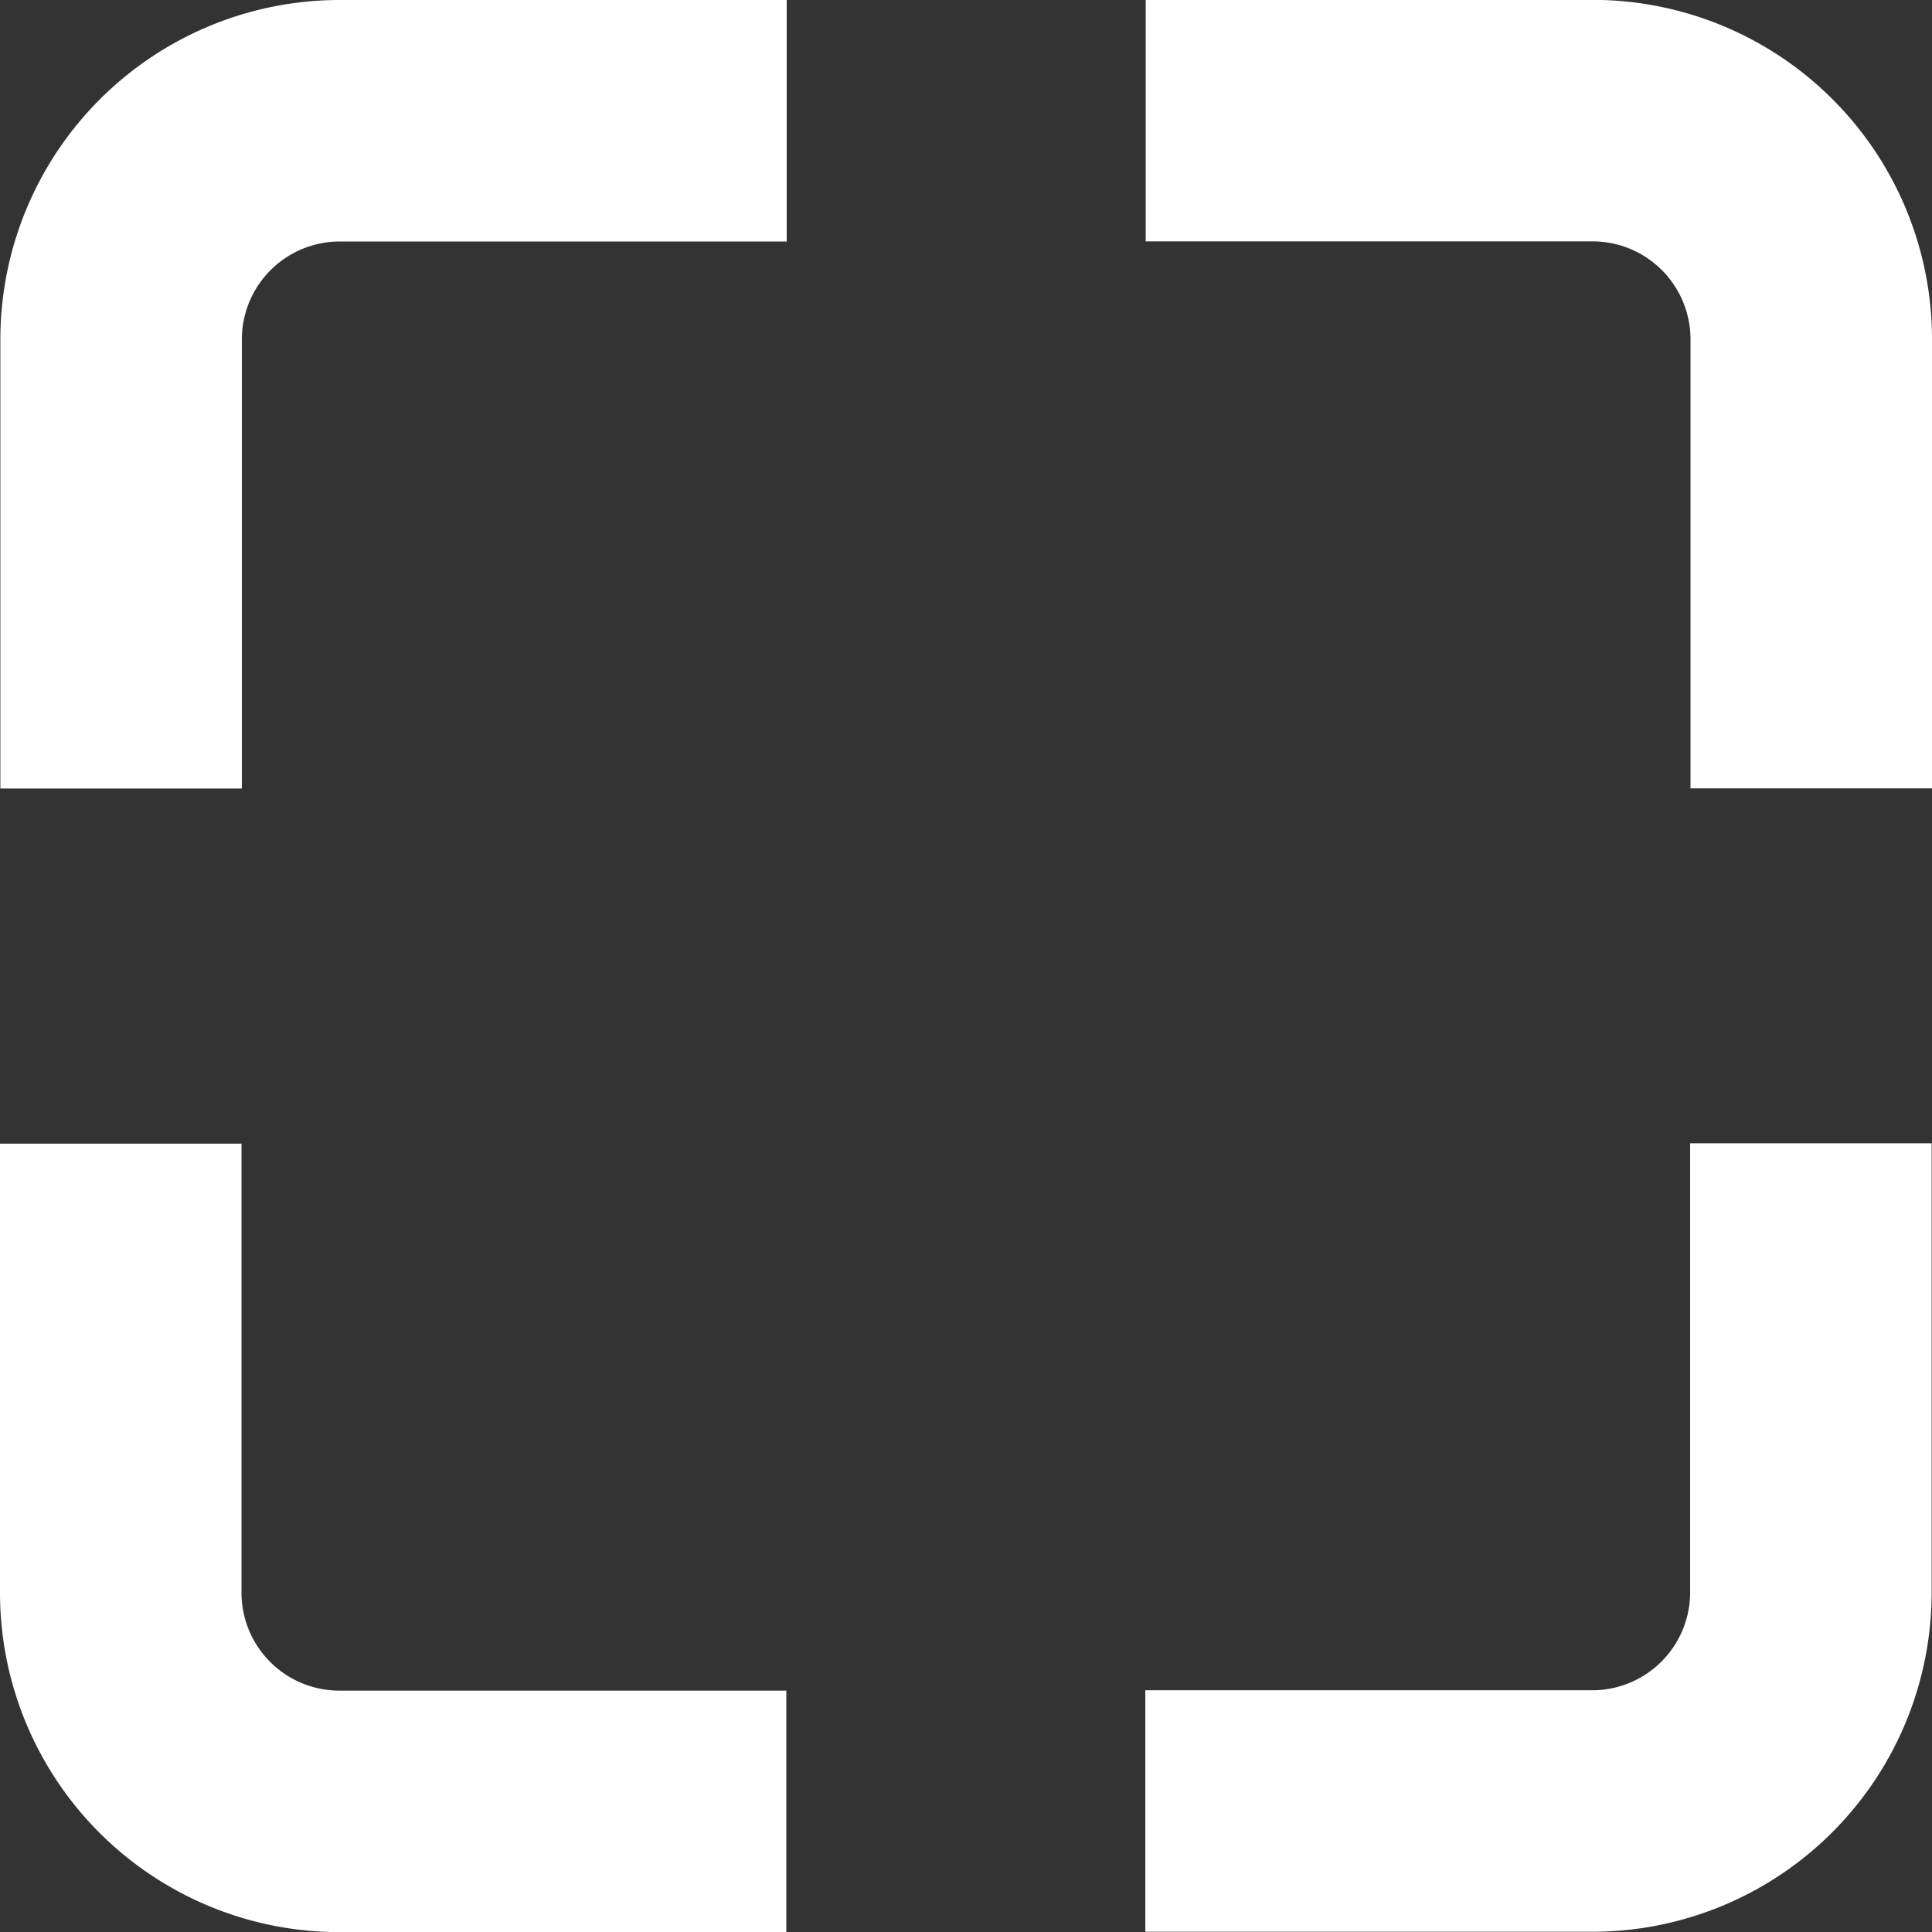
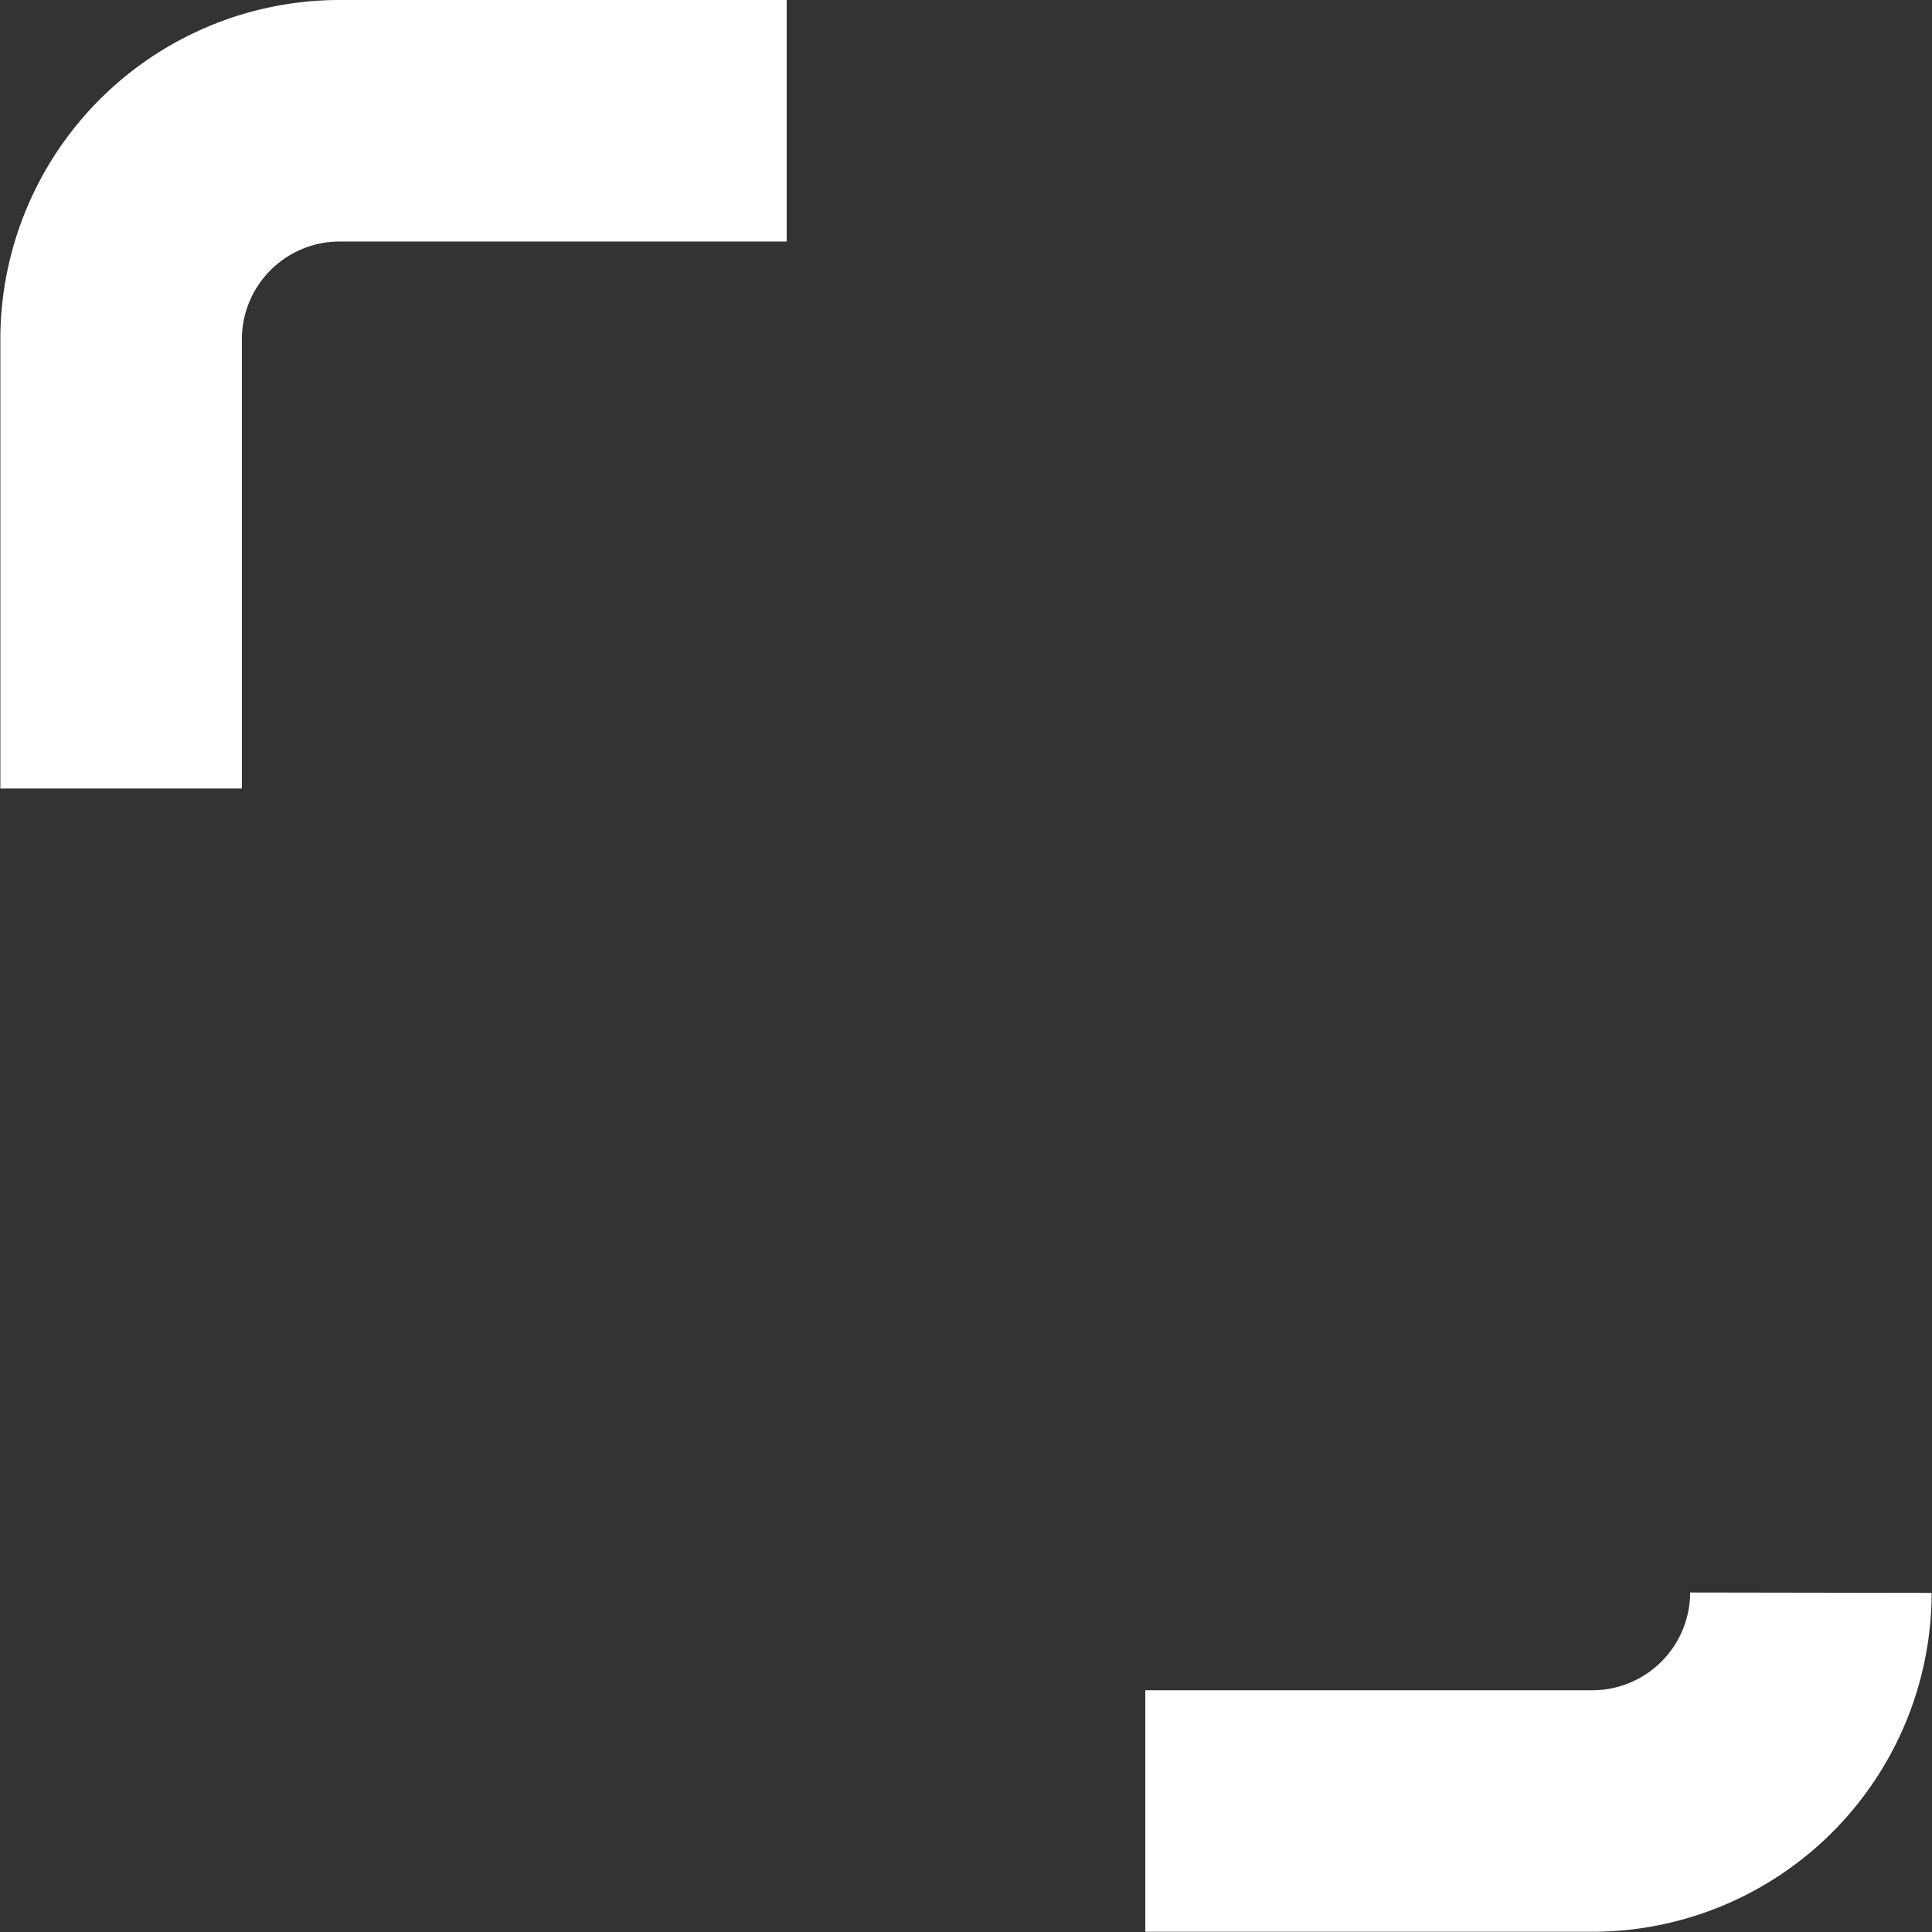
<svg xmlns="http://www.w3.org/2000/svg" width="16" height="16" viewBox="0 0 16 16">
  <rect x="0" y="0" width="16" height="16" fill="#333333" stroke="none" />
  <g id="Group_184" data-name="Group 184" transform="translate(1 1)">
    <path id="Path_796" data-name="Path 796" d="M1098.282,542.738h-3.712a1.811,1.811,0,0,0-1.8,1.808v3.722" transform="translate(-1092.767 -542.738)" fill="none" stroke="#fff" stroke-miterlimit="10" stroke-width="2" />
-     <path id="Path_797" data-name="Path 797" d="M1154.748,548.267v-3.722a1.811,1.811,0,0,0-1.8-1.808h-3.712" transform="translate(-1140.748 -542.738)" fill="none" stroke="#fff" stroke-miterlimit="10" stroke-width="2" />
-     <path id="Path_798" data-name="Path 798" d="M1149.233,604.5h3.712a1.811,1.811,0,0,0,1.8-1.808v-3.722" transform="translate(-1140.748 -590.502)" fill="none" stroke="#fff" stroke-miterlimit="10" stroke-width="2" />
-     <path id="Path_799" data-name="Path 799" d="M1092.767,598.973v3.722a1.811,1.811,0,0,0,1.8,1.808h3.712" transform="translate(-1092.767 -590.502)" fill="none" stroke="#fff" stroke-miterlimit="10" stroke-width="2" />
+     <path id="Path_798" data-name="Path 798" d="M1149.233,604.5h3.712a1.811,1.811,0,0,0,1.8-1.808" transform="translate(-1140.748 -590.502)" fill="none" stroke="#fff" stroke-miterlimit="10" stroke-width="2" />
  </g>
</svg>